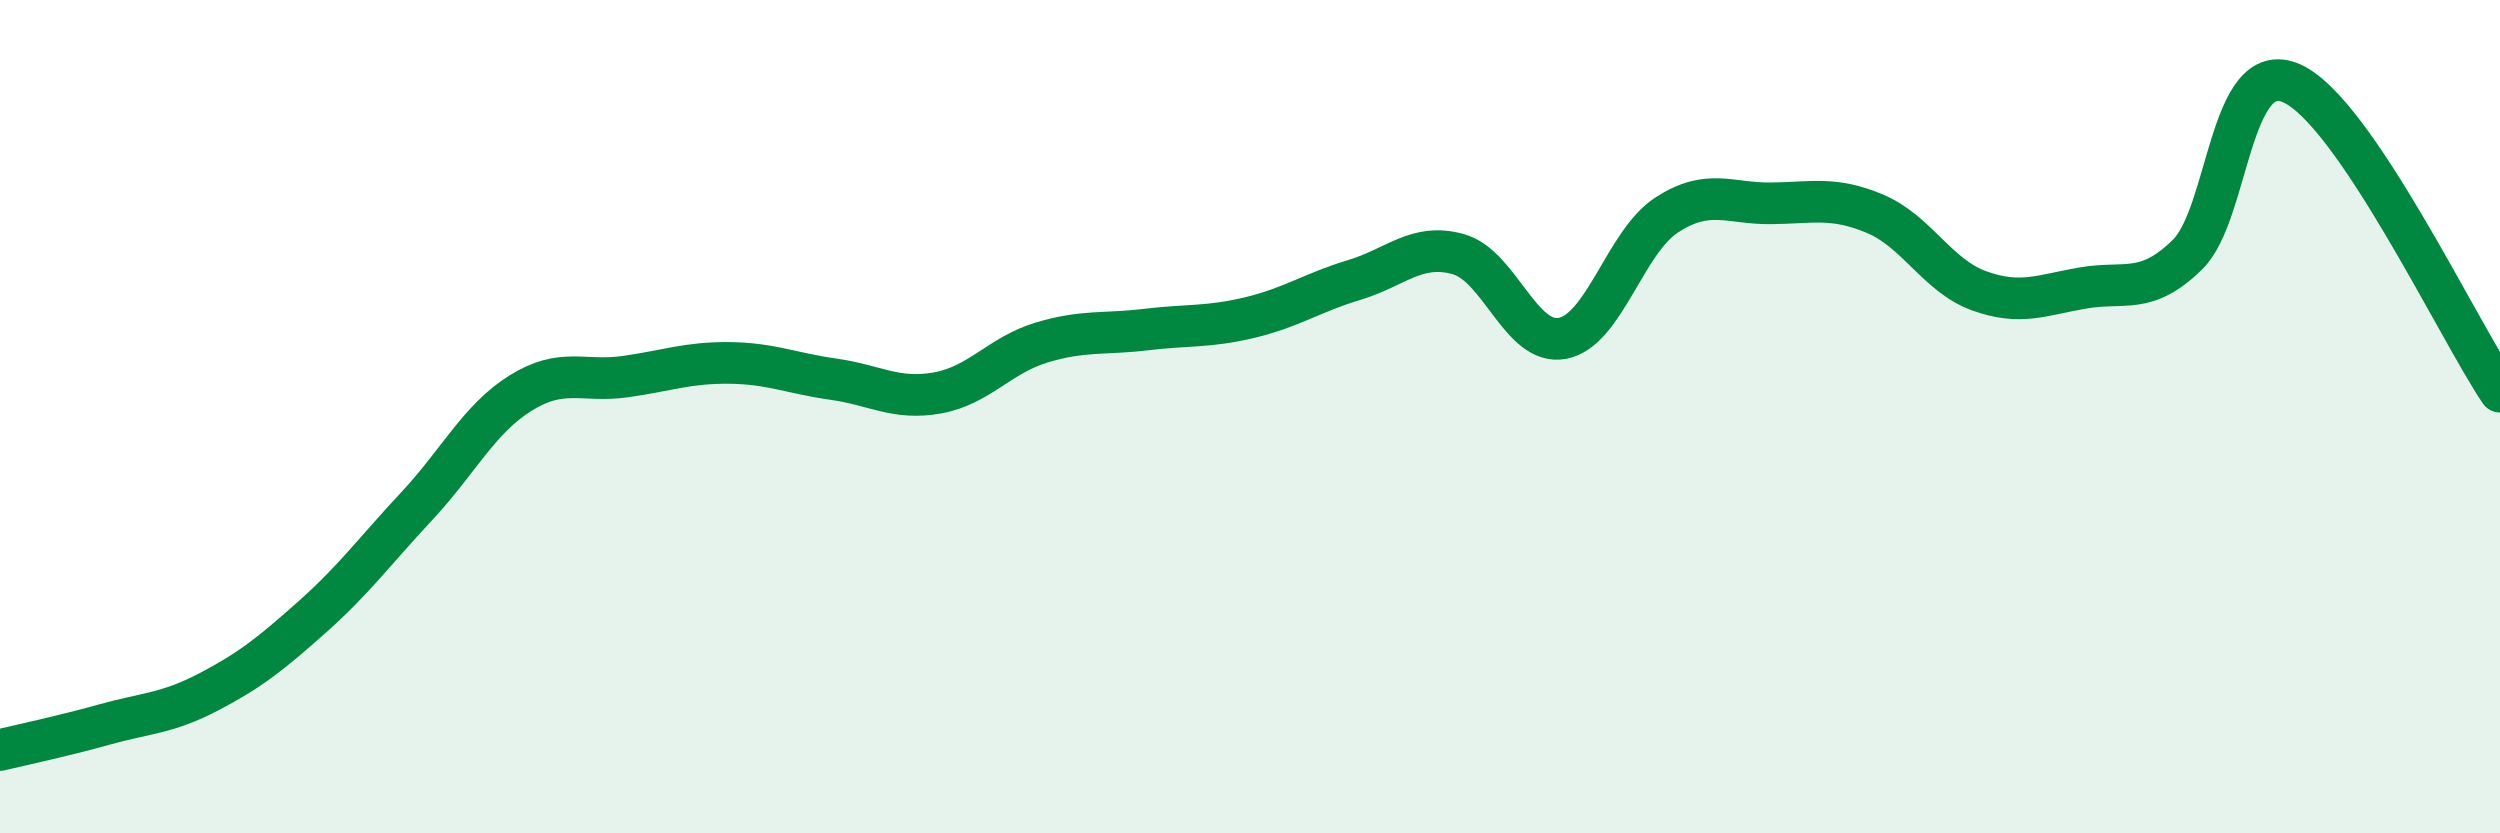
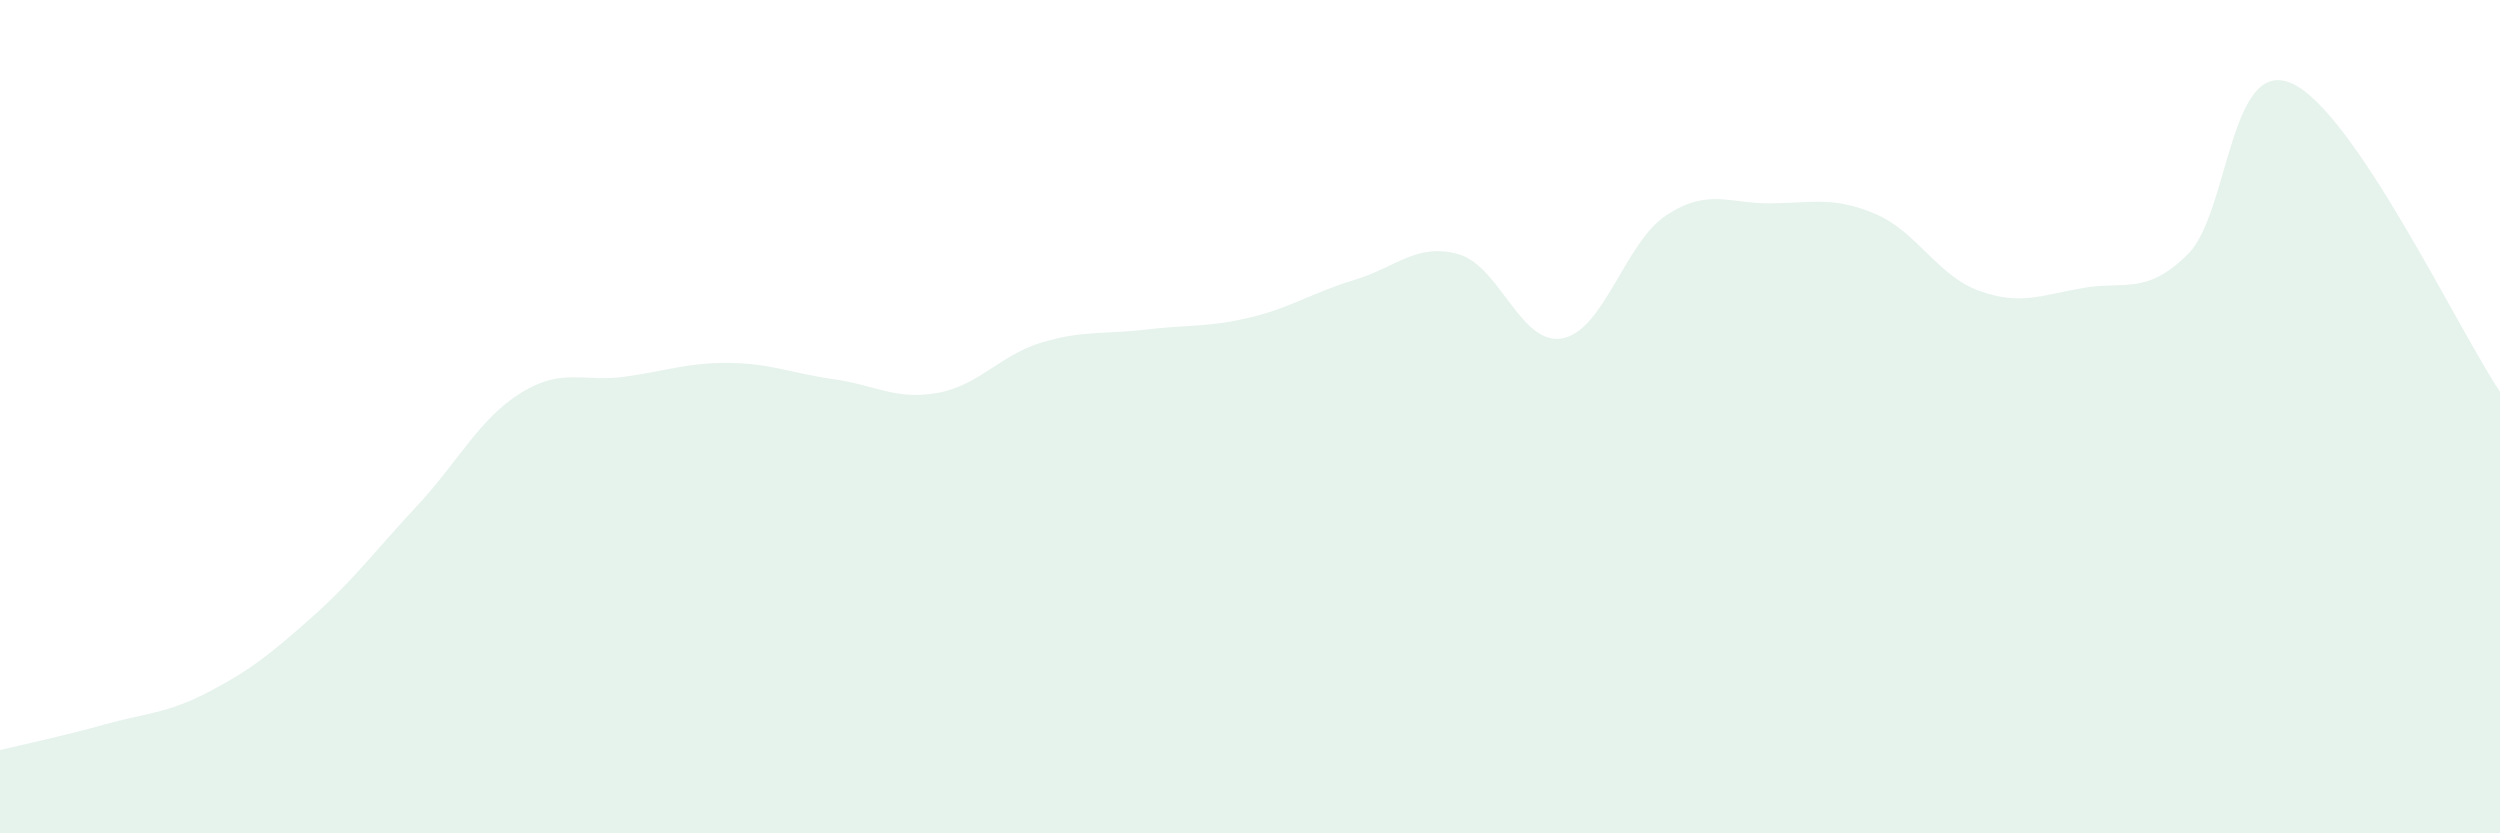
<svg xmlns="http://www.w3.org/2000/svg" width="60" height="20" viewBox="0 0 60 20">
  <path d="M 0,18 C 0.5,17.88 1.5,17.67 2.5,17.39 C 3.5,17.11 4,17.13 5,16.61 C 6,16.09 6.5,15.69 7.5,14.8 C 8.5,13.91 9,13.22 10,12.15 C 11,11.08 11.5,10.05 12.5,9.43 C 13.5,8.81 14,9.18 15,9.04 C 16,8.9 16.5,8.7 17.5,8.71 C 18.5,8.72 19,8.96 20,9.1 C 21,9.24 21.5,9.61 22.5,9.43 C 23.5,9.25 24,8.52 25,8.22 C 26,7.92 26.5,8.03 27.5,7.91 C 28.5,7.79 29,7.86 30,7.62 C 31,7.38 31.5,7.02 32.5,6.72 C 33.5,6.42 34,5.82 35,6.1 C 36,6.38 36.5,8.31 37.5,8.12 C 38.5,7.93 39,5.81 40,5.16 C 41,4.51 41.5,4.89 42.5,4.88 C 43.5,4.87 44,4.71 45,5.13 C 46,5.55 46.5,6.62 47.5,6.98 C 48.5,7.34 49,7.08 50,6.91 C 51,6.74 51.5,7.09 52.5,6.11 C 53.5,5.13 53.5,1.34 55,2 C 56.5,2.66 59,7.92 60,9.4L60 20L0 20Z" fill="#008740" opacity="0.1" stroke-linecap="round" stroke-linejoin="round" />
-   <path d="M 0,18 C 0.5,17.88 1.5,17.67 2.5,17.39 C 3.5,17.11 4,17.13 5,16.61 C 6,16.09 6.5,15.69 7.5,14.8 C 8.5,13.91 9,13.22 10,12.15 C 11,11.08 11.5,10.05 12.5,9.43 C 13.5,8.81 14,9.18 15,9.04 C 16,8.9 16.5,8.7 17.5,8.71 C 18.5,8.72 19,8.96 20,9.1 C 21,9.24 21.5,9.61 22.5,9.43 C 23.5,9.25 24,8.52 25,8.22 C 26,7.92 26.5,8.03 27.5,7.91 C 28.5,7.79 29,7.86 30,7.62 C 31,7.38 31.5,7.02 32.5,6.72 C 33.5,6.42 34,5.82 35,6.1 C 36,6.38 36.5,8.31 37.5,8.12 C 38.5,7.93 39,5.81 40,5.16 C 41,4.51 41.5,4.89 42.5,4.88 C 43.5,4.87 44,4.71 45,5.13 C 46,5.55 46.5,6.62 47.5,6.98 C 48.5,7.34 49,7.08 50,6.91 C 51,6.74 51.5,7.09 52.5,6.11 C 53.5,5.13 53.5,1.34 55,2 C 56.5,2.66 59,7.92 60,9.4" stroke="#008740" stroke-width="1" fill="none" stroke-linecap="round" stroke-linejoin="round" />
</svg>